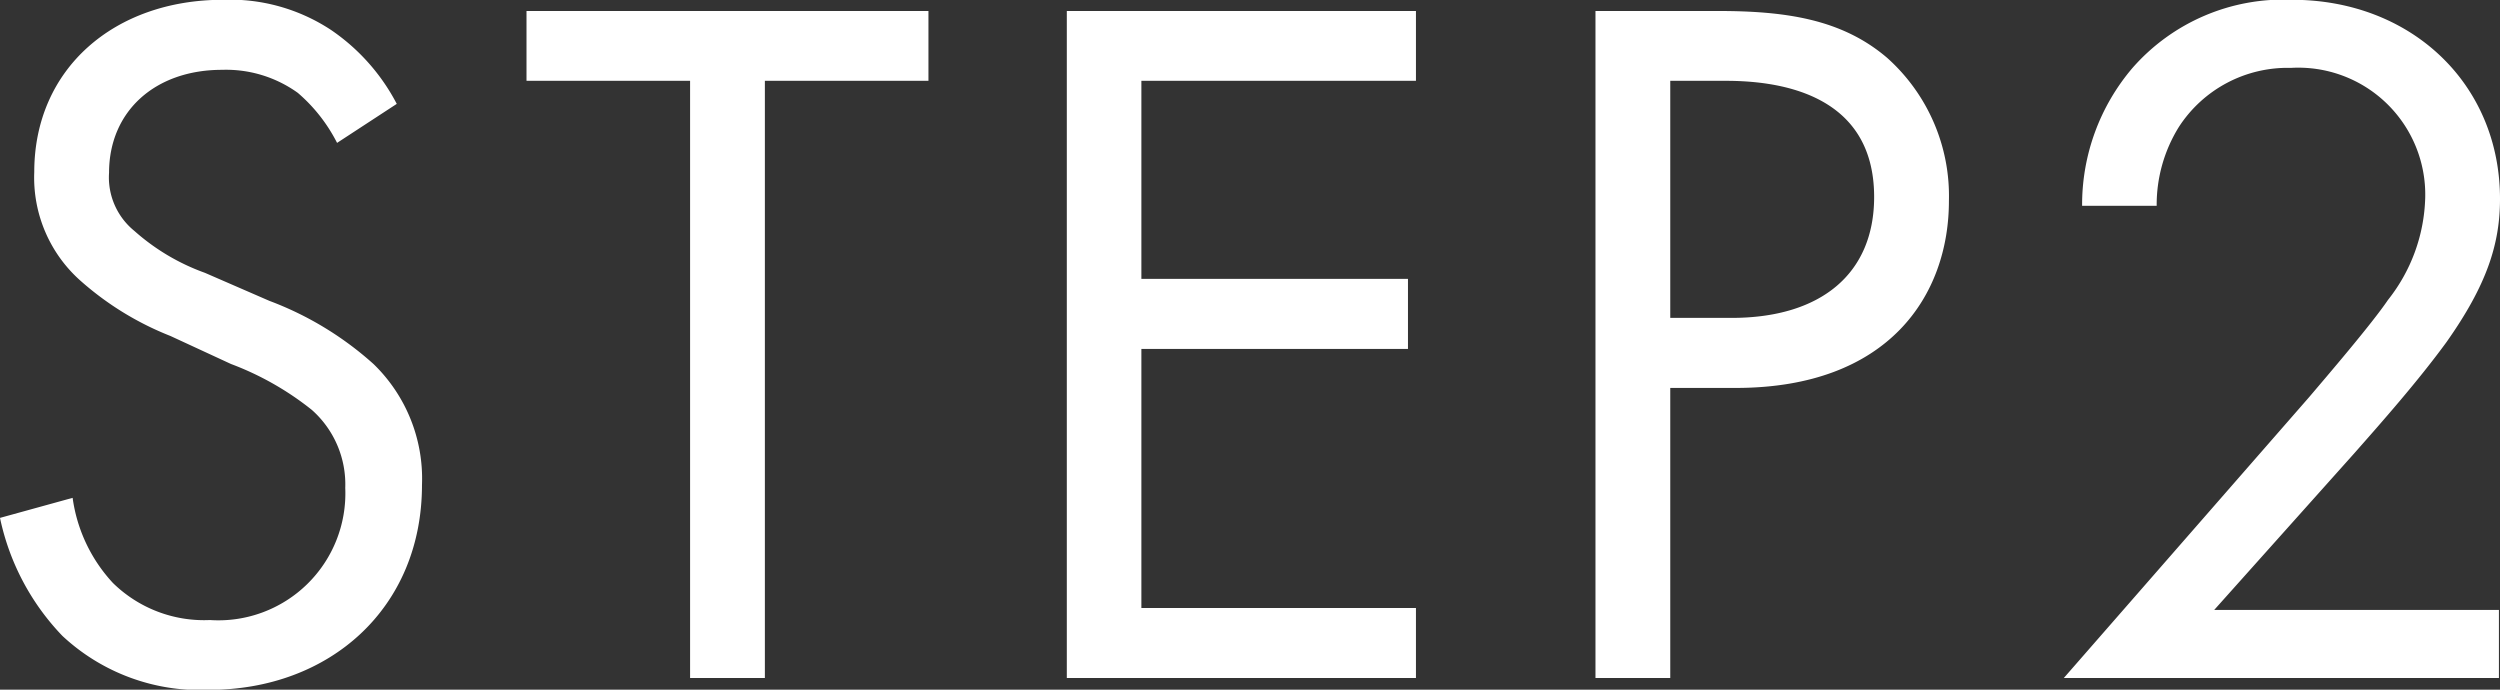
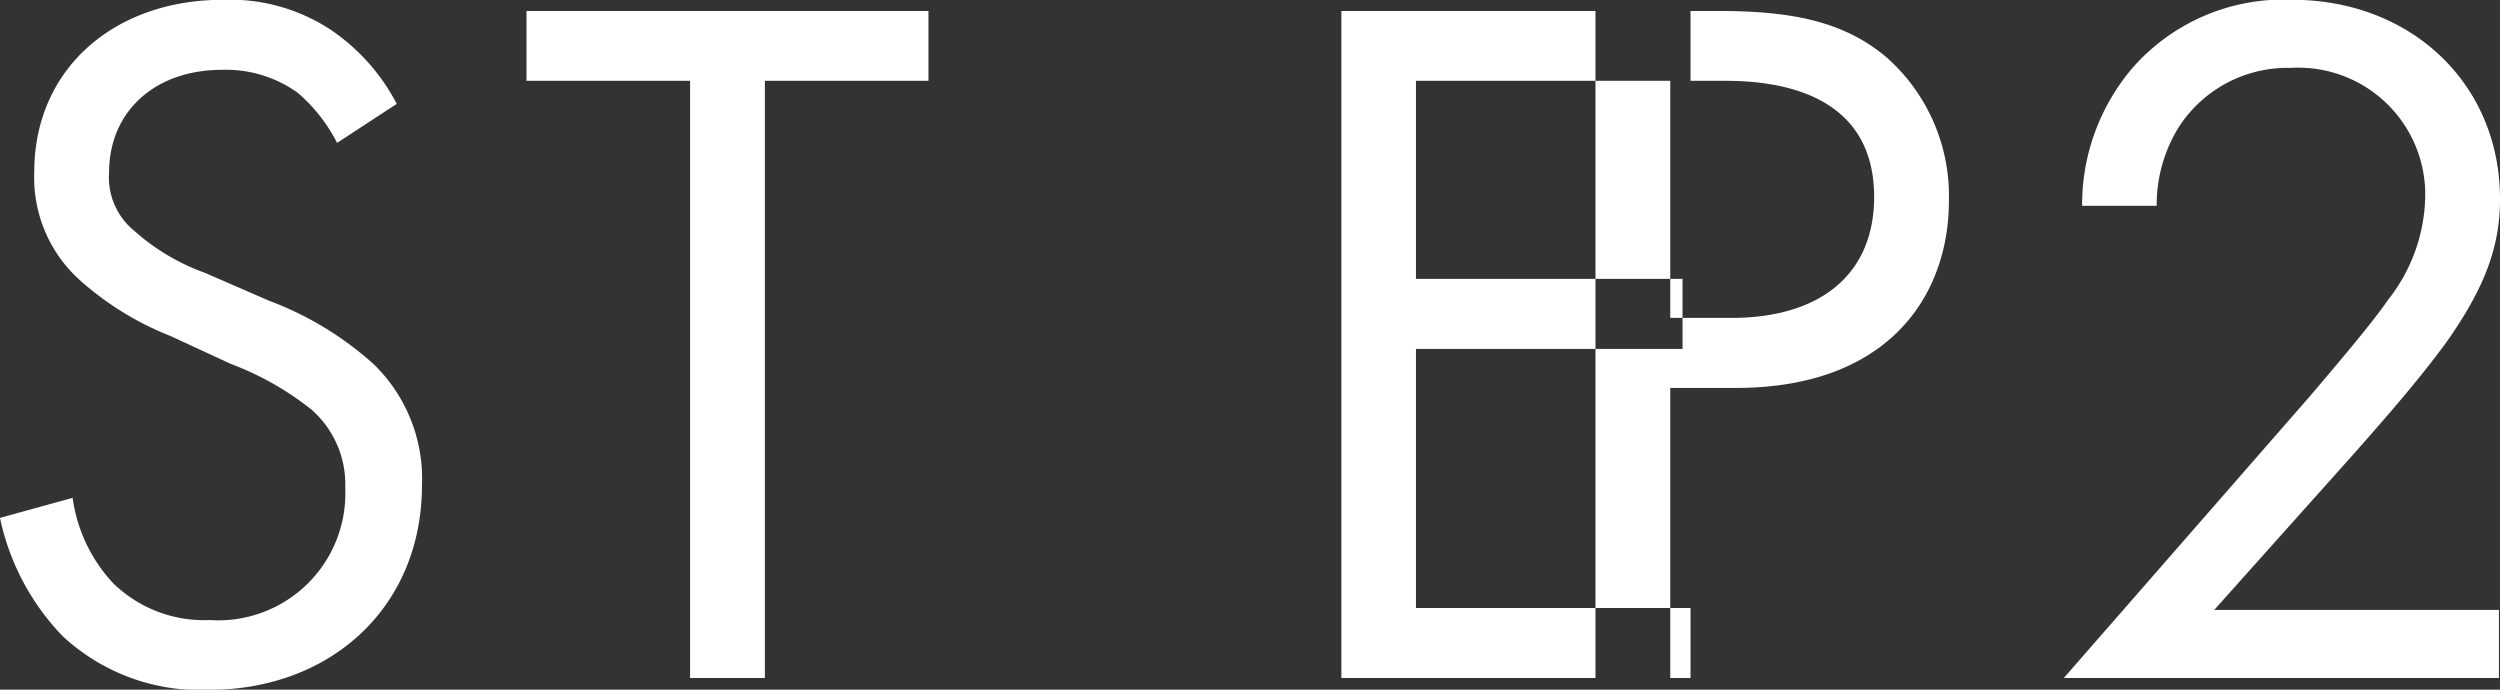
<svg xmlns="http://www.w3.org/2000/svg" width="116" height="32" viewBox="0 0 116 32">
  <rect x="0" y="0" width="116" height="32" fill="#333333" stroke="none" />
  <defs>
    <style>
      .cls-1 {
        fill: #fff;
        fill-rule: evenodd;
      }
    </style>
  </defs>
-   <path id="step2.svg" class="cls-1" d="M2794.64,1543.47a7.562,7.562,0,0,0-1.82-2.32,5.706,5.706,0,0,0-3.52-1.07c-3.09,0-5.24,1.91-5.24,4.78a3.194,3.194,0,0,0,1.17,2.69,10.022,10.022,0,0,0,3.28,1.95l2.99,1.3a15.2,15.2,0,0,1,4.83,2.93,7.4,7.4,0,0,1,2.25,5.61c0,5.71-4.27,9.51-9.89,9.51a9.359,9.359,0,0,1-6.79-2.5,11.23,11.23,0,0,1-2.9-5.48l3.37-.93a7.249,7.249,0,0,0,1.87,3.95,6.041,6.041,0,0,0,4.5,1.72,5.892,5.892,0,0,0,6.28-6.13,4.617,4.617,0,0,0-1.55-3.62,13.75,13.75,0,0,0-3.75-2.13l-2.81-1.3a14.031,14.031,0,0,1-4.17-2.56,6.393,6.393,0,0,1-2.15-5.05c0-4.78,3.7-7.99,8.76-7.99a8.518,8.518,0,0,1,5.01,1.4,9.414,9.414,0,0,1,3.05,3.43Zm19.85-2.88v27.71h-3.47v-27.71h-7.59v-3.24h18.65v3.24h-7.59Zm30.21,0h-12.74v9.19h12.37v3.25h-12.37v12.02h12.74v3.25h-16.2v-30.95h16.2v3.24Zm14-3.24c3.14,0,5.76.37,7.87,2.18a8.593,8.593,0,0,1,2.86,6.63c0,4.36-2.77,8.68-9.89,8.68h-3.04v13.46h-3.47v-30.95h5.67Zm-2.2,14.24h2.85c4.13,0,6.61-2.04,6.61-5.61,0-4.92-4.64-5.39-6.89-5.39h-2.57v11Zm18.26,16.71,11.39-13.04c0.79-.93,2.9-3.39,3.65-4.5a7.963,7.963,0,0,0,1.73-4.74,5.889,5.889,0,0,0-6.23-6.03,6.011,6.011,0,0,0-5.2,2.74,6.843,6.843,0,0,0-1.03,3.66h-3.46a9.775,9.775,0,0,1,2.34-6.4,9.306,9.306,0,0,1,7.4-3.16c5.53,0,9.65,3.9,9.65,9.24,0,2.09-.61,3.99-2.48,6.64-1.32,1.81-3,3.71-4.27,5.15l-6.51,7.28h13.21v3.16h-20.19Z" transform="translate(-2779 -1536.84)" />
+   <path id="step2.svg" class="cls-1" d="M2794.64,1543.47a7.562,7.562,0,0,0-1.82-2.32,5.706,5.706,0,0,0-3.52-1.07c-3.09,0-5.24,1.91-5.24,4.78a3.194,3.194,0,0,0,1.17,2.69,10.022,10.022,0,0,0,3.28,1.95l2.99,1.3a15.2,15.2,0,0,1,4.83,2.93,7.4,7.4,0,0,1,2.25,5.61c0,5.71-4.27,9.51-9.89,9.51a9.359,9.359,0,0,1-6.79-2.5,11.23,11.23,0,0,1-2.9-5.48l3.37-.93a7.249,7.249,0,0,0,1.87,3.95,6.041,6.041,0,0,0,4.5,1.72,5.892,5.892,0,0,0,6.28-6.13,4.617,4.617,0,0,0-1.55-3.62,13.75,13.75,0,0,0-3.75-2.13l-2.81-1.3a14.031,14.031,0,0,1-4.17-2.56,6.393,6.393,0,0,1-2.15-5.05c0-4.78,3.7-7.99,8.76-7.99a8.518,8.518,0,0,1,5.01,1.4,9.414,9.414,0,0,1,3.05,3.43Zm19.85-2.88v27.71h-3.47v-27.71h-7.59v-3.24h18.65v3.24h-7.59Zm30.21,0v9.19h12.37v3.25h-12.37v12.02h12.74v3.25h-16.2v-30.95h16.2v3.24Zm14-3.24c3.14,0,5.76.37,7.87,2.18a8.593,8.593,0,0,1,2.86,6.63c0,4.36-2.77,8.68-9.89,8.68h-3.04v13.46h-3.47v-30.95h5.67Zm-2.2,14.24h2.85c4.13,0,6.61-2.04,6.61-5.61,0-4.92-4.64-5.39-6.89-5.39h-2.57v11Zm18.26,16.71,11.39-13.04c0.79-.93,2.9-3.39,3.65-4.5a7.963,7.963,0,0,0,1.73-4.74,5.889,5.889,0,0,0-6.23-6.03,6.011,6.011,0,0,0-5.2,2.74,6.843,6.843,0,0,0-1.03,3.66h-3.46a9.775,9.775,0,0,1,2.34-6.4,9.306,9.306,0,0,1,7.4-3.16c5.53,0,9.65,3.9,9.65,9.24,0,2.09-.61,3.99-2.48,6.64-1.32,1.81-3,3.71-4.27,5.15l-6.51,7.28h13.21v3.16h-20.19Z" transform="translate(-2779 -1536.84)" />
</svg>